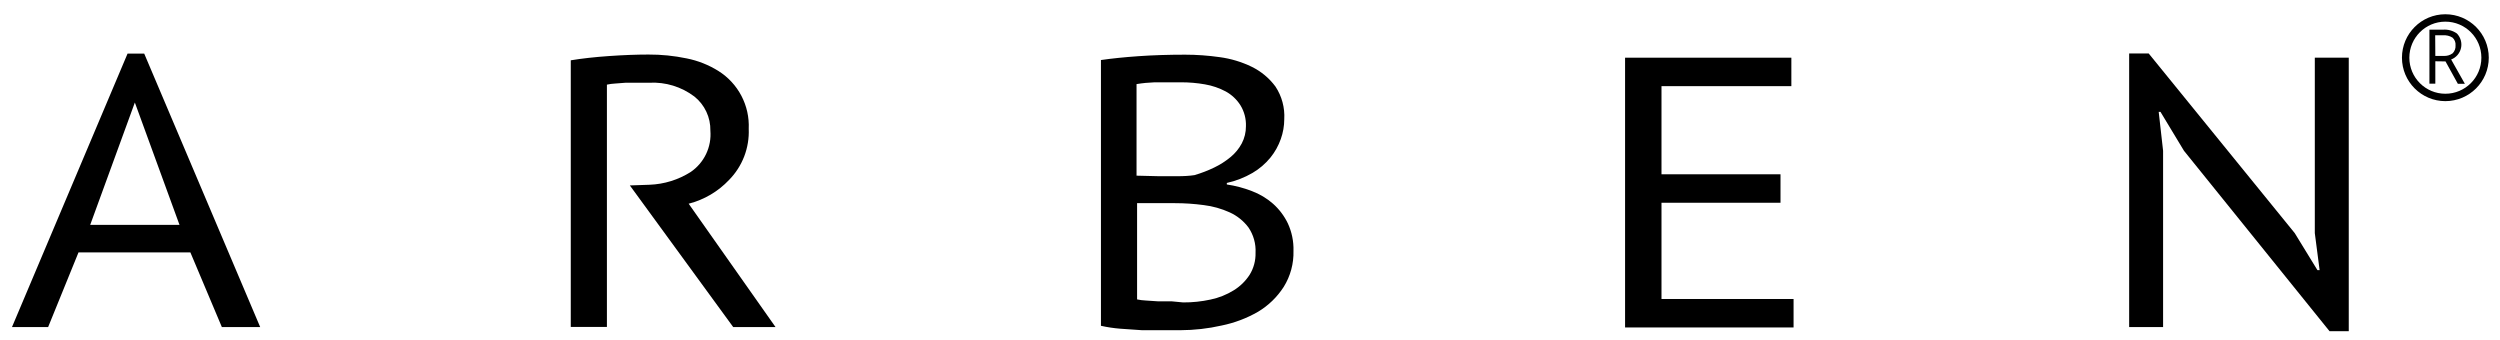
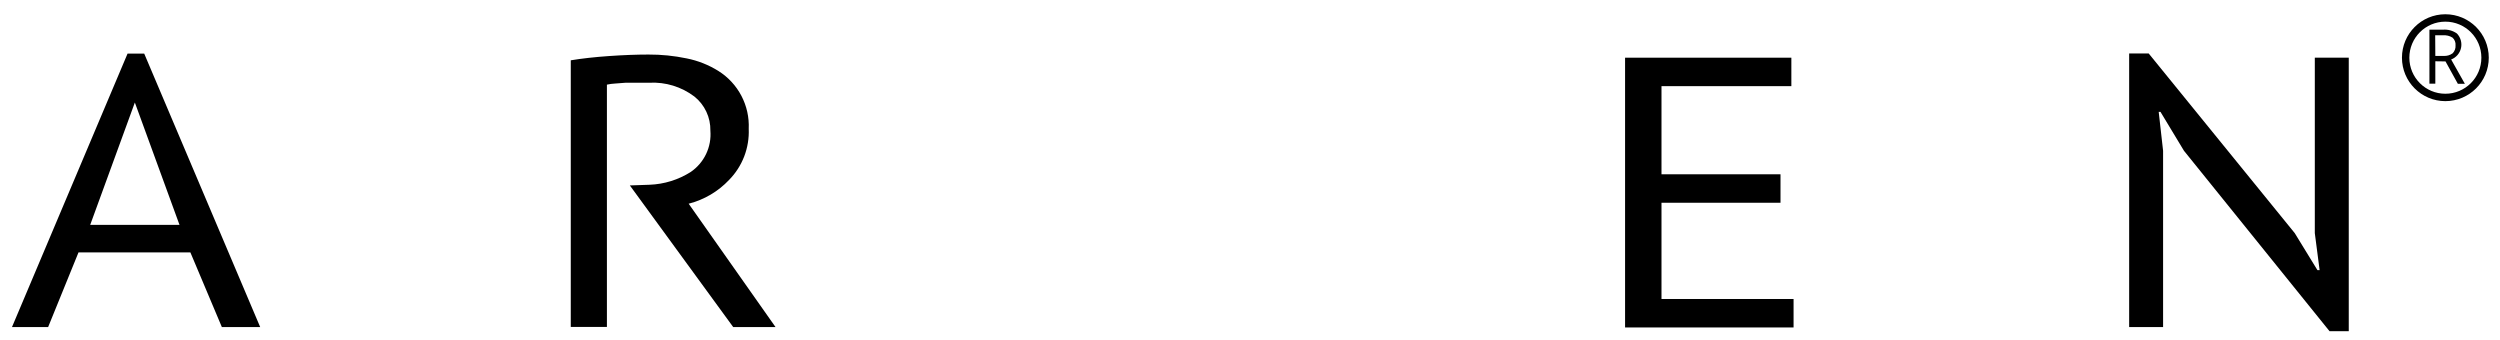
<svg xmlns="http://www.w3.org/2000/svg" width="169" height="23" viewBox="0 0 169 23" fill="none">
  <path d="M12.869 17.061H5.307L3.254 22.108H0.811L8.624 3.622H9.748L17.588 22.108H14.997L12.869 17.061ZM6.097 15.203H12.135L9.116 6.93L6.097 15.203Z" fill="black" />
-   <path d="M86.816 8.064C86.814 8.517 86.736 8.966 86.584 9.393C86.423 9.852 86.185 10.28 85.878 10.657C85.54 11.07 85.131 11.419 84.671 11.689C84.13 12.004 83.544 12.233 82.933 12.367V12.47C83.512 12.556 84.079 12.705 84.624 12.916C85.149 13.112 85.633 13.402 86.055 13.771C86.474 14.143 86.815 14.595 87.058 15.1C87.327 15.682 87.457 16.318 87.439 16.959C87.463 17.818 87.233 18.665 86.779 19.394C86.337 20.081 85.743 20.657 85.042 21.076C84.277 21.516 83.445 21.83 82.58 22.006C81.666 22.213 80.731 22.319 79.793 22.322H78.614C78.161 22.322 77.691 22.322 77.201 22.322L75.724 22.22C75.287 22.185 74.852 22.12 74.424 22.024V4.058C75.148 3.953 75.994 3.866 76.96 3.798C77.926 3.73 78.976 3.696 80.109 3.696C80.892 3.697 81.675 3.753 82.45 3.863C83.202 3.963 83.933 4.183 84.615 4.514C85.251 4.824 85.802 5.283 86.222 5.852C86.654 6.506 86.862 7.282 86.816 8.064ZM78.363 11.912H79.57C80.041 11.912 80.434 11.887 80.75 11.838C81.206 11.704 81.651 11.533 82.079 11.326C82.475 11.137 82.846 10.9 83.184 10.62C83.497 10.364 83.756 10.048 83.946 9.691C84.132 9.335 84.227 8.939 84.225 8.538C84.244 8.038 84.115 7.543 83.853 7.116C83.608 6.728 83.269 6.409 82.868 6.187C82.427 5.951 81.95 5.787 81.456 5.703C80.923 5.609 80.382 5.563 79.84 5.564C79.221 5.564 78.626 5.564 78.056 5.564C77.645 5.578 77.236 5.618 76.83 5.685V11.875L78.363 11.912ZM79.979 20.444C80.604 20.448 81.227 20.383 81.837 20.249C82.39 20.134 82.918 19.923 83.398 19.626C83.831 19.361 84.199 19.002 84.475 18.576C84.75 18.13 84.889 17.613 84.875 17.089C84.907 16.478 84.737 15.874 84.392 15.37C84.062 14.932 83.627 14.584 83.128 14.357C82.572 14.104 81.98 13.938 81.373 13.864C80.729 13.778 80.08 13.734 79.431 13.734H76.867V20.24C77.06 20.281 77.255 20.306 77.452 20.314L78.279 20.37H79.208L79.979 20.444Z" fill="black" />
  <path d="M109.855 3.9H121.096V5.824H112.317V11.782H120.362V13.706H112.317V20.212H121.245V22.136H109.855V3.9Z" fill="black" />
  <path d="M147.637 10.193L146.049 7.562H145.928L146.225 10.193V22.108H143.931V3.612H145.25L155.125 15.76L156.658 18.26H156.806L156.481 15.76V3.9H158.776V22.387H157.475L147.637 10.193Z" fill="black" />
  <path d="M46.554 13.771C47.598 13.504 48.545 12.947 49.285 12.163C49.732 11.709 50.08 11.167 50.309 10.573C50.537 9.978 50.641 9.342 50.614 8.706C50.649 7.932 50.478 7.164 50.119 6.478C49.76 5.792 49.225 5.214 48.57 4.802C47.91 4.388 47.179 4.098 46.415 3.947C45.566 3.77 44.7 3.683 43.832 3.687C43.027 3.687 42.138 3.721 41.166 3.789C40.194 3.857 39.333 3.953 38.584 4.077V22.099H41.027V13.855V12.423V5.722C41.207 5.682 41.39 5.657 41.575 5.648L42.299 5.592H43.098H43.897C44.988 5.535 46.063 5.864 46.935 6.521C47.282 6.797 47.561 7.15 47.749 7.551C47.938 7.953 48.031 8.392 48.022 8.836C48.066 9.376 47.966 9.919 47.733 10.409C47.5 10.899 47.141 11.318 46.694 11.624C45.858 12.155 44.896 12.453 43.907 12.489L42.578 12.535L49.564 22.108H52.425L46.554 13.771Z" fill="black" />
  <path d="M164.628 4.142V5.657H164.229V2.005H165.158C165.488 1.981 165.817 2.073 166.087 2.265C166.211 2.393 166.301 2.55 166.349 2.721C166.398 2.893 166.403 3.074 166.364 3.248C166.326 3.422 166.244 3.584 166.128 3.719C166.011 3.854 165.863 3.958 165.697 4.021L166.626 5.667H166.152L165.316 4.152L164.628 4.142ZM164.628 3.78H165.176C165.398 3.797 165.619 3.735 165.799 3.603C165.868 3.533 165.922 3.448 165.955 3.355C165.989 3.262 166.002 3.163 165.994 3.064C166.003 2.967 165.989 2.87 165.953 2.78C165.918 2.689 165.862 2.608 165.79 2.544C165.596 2.421 165.367 2.366 165.139 2.386H164.619L164.628 3.78Z" fill="black" />
  <path d="M165.306 6.587C166.789 6.587 167.991 5.384 167.991 3.9C167.991 2.417 166.789 1.214 165.306 1.214C163.824 1.214 162.622 2.417 162.622 3.9C162.622 5.384 163.824 6.587 165.306 6.587Z" stroke="black" stroke-width="0.5" stroke-miterlimit="10" />
</svg>